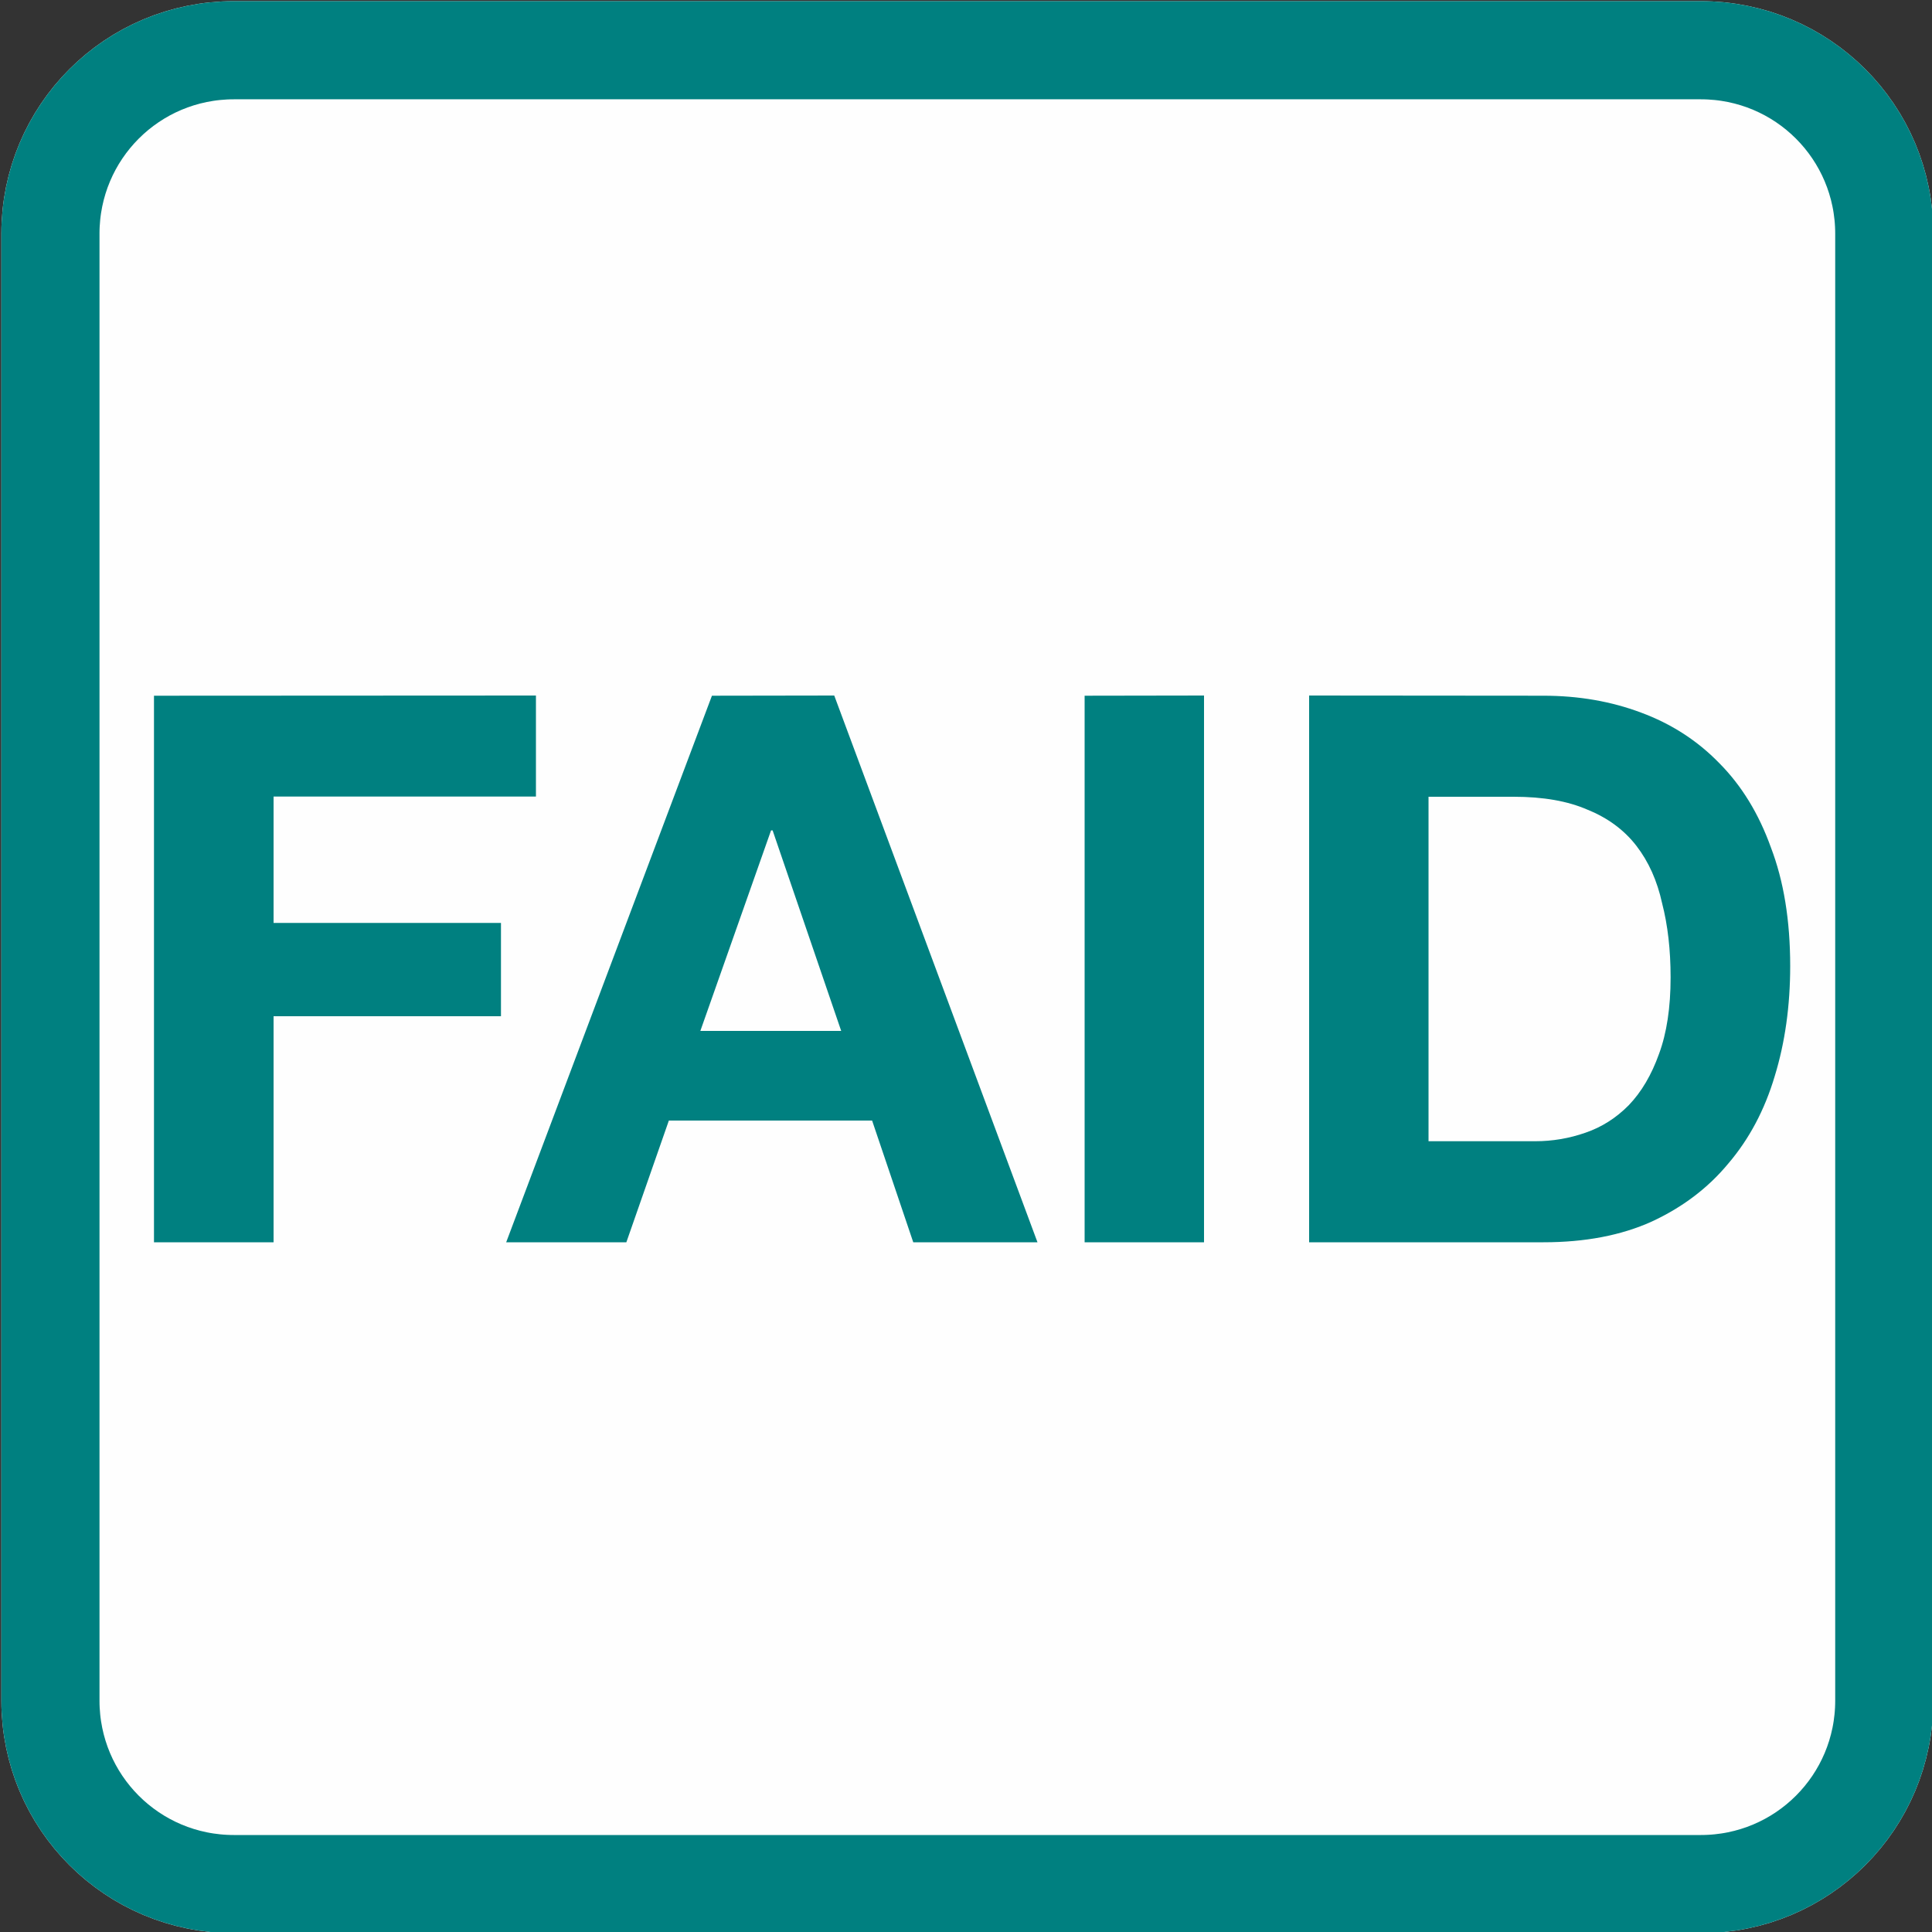
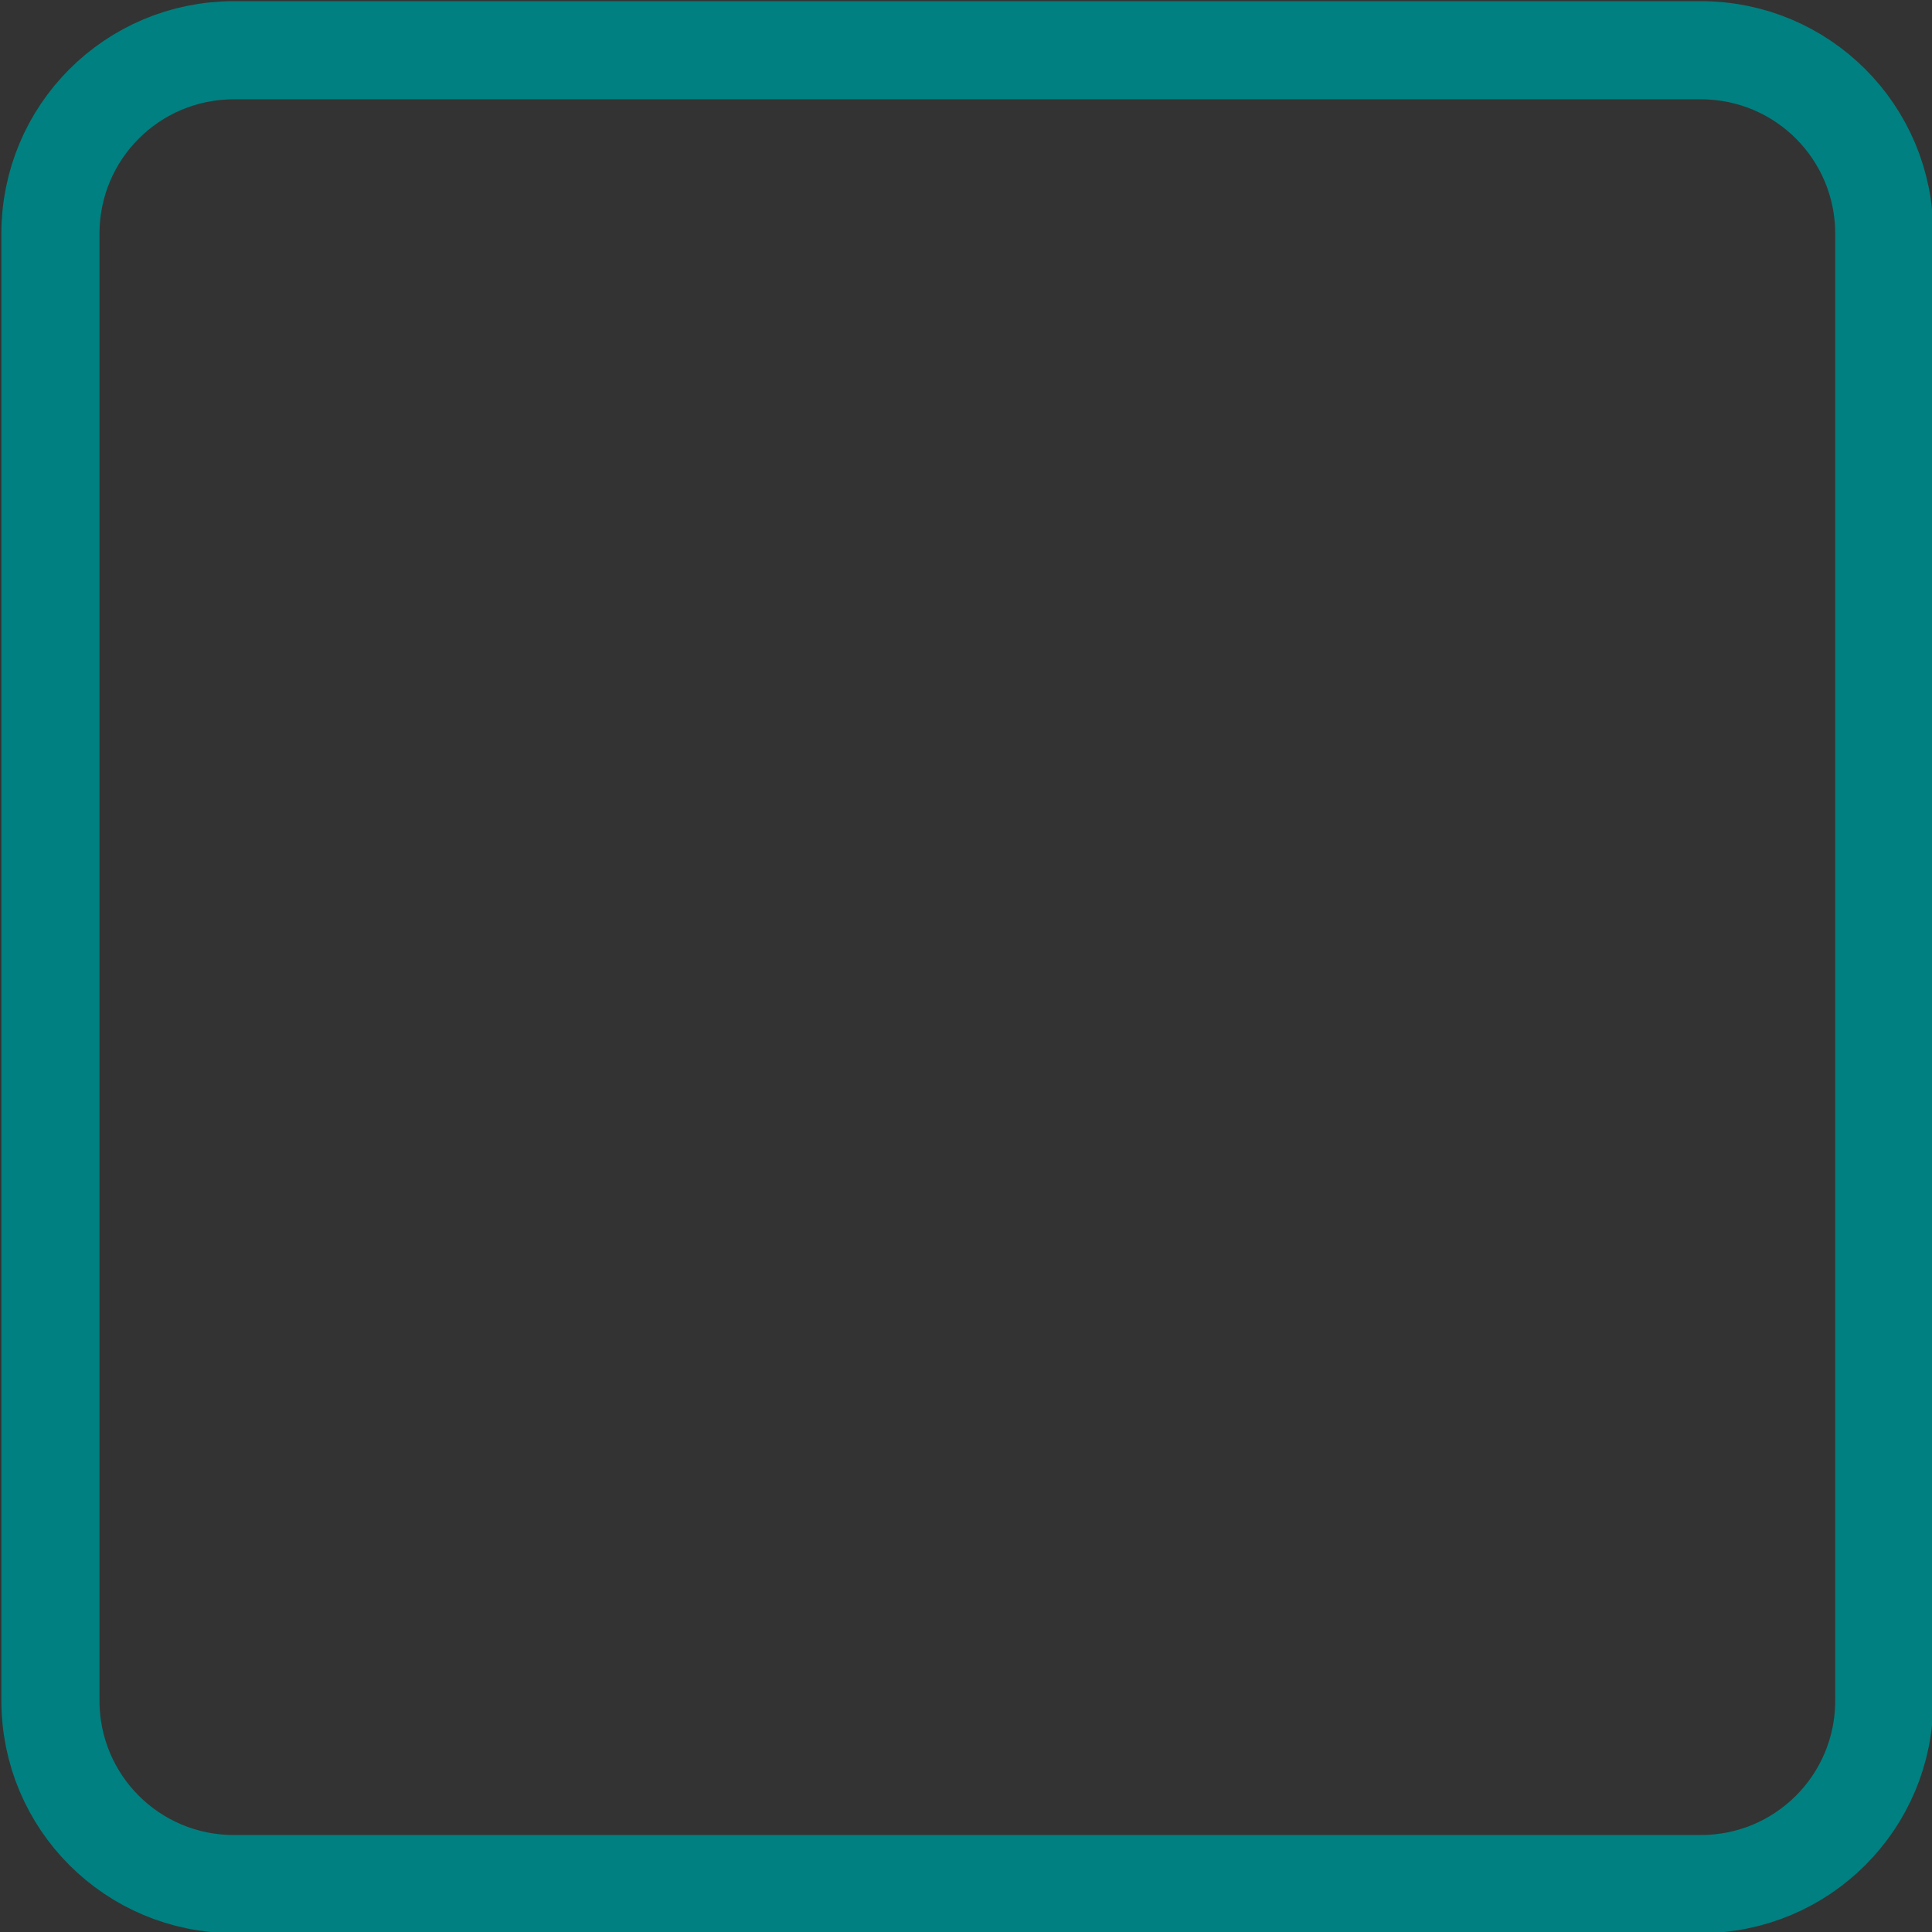
<svg xmlns="http://www.w3.org/2000/svg" height="1000" width="1000" xml:space="preserve">
  <rect width="100%" height="100%" fill="#333333" stroke="none" />
  <g style="display:inline">
-     <path style="display:inline;fill:#fefefe;fill-rule:evenodd;stroke:#fcfcfc;stroke-width:50.796;stroke-miterlimit:4.8" d="M121.1 26h759.2c52.6 0 95 42.4 95 95v759.2c0 52.6-42.4 95-95 95H121.1c-52.6 0-95-42.4-95-95V121c0-52.6 42.4-95 95-95z" />
-   </g>
+     </g>
  <g style="display:inline">
    <path style="display:inline;fill:none;fill-rule:evenodd;stroke:teal;stroke-width:50.796;stroke-miterlimit:4.8" d="M121.1 26h759.2c52.6 0 95 42.4 95 95v759.2c0 52.6-42.4 95-95 95H121.1c-52.6 0-95-42.4-95-95V121c0-52.6 42.4-95 95-95z" />
-     <path style="font-weight:700;font-size:395px;line-height:0;font-family:&quot;Helvetica Neue&quot;;-inkscape-font-specification:&quot;Helvetica Neue Bold&quot;;letter-spacing:0;word-spacing:0;display:inline;fill:teal;fill-rule:evenodd;stroke-width:9.403;stroke-linejoin:round" aria-label="FAID" d="M79.7 360.1V643h61.9V526h117.7v-48.3H141.6v-65.4h135.8V360zm282.8 173.5 36.6-103.8h.8l35.5 103.8zm6-173.5L262 643h62.2l22-63h105.2l21.3 63H537L431.8 360zm192.9 0V643h61.8V360zm178 230.6V412.4h44.1q22.9 0 38.2 6.7 15.8 6.4 25.3 18.7t13.3 29.7q4.4 17 4.4 38.4 0 23.4-6 39.6-5.8 16.3-15.7 26.6-9.8 9.9-22.4 14.2-12.6 4.4-26 4.4zM677.6 360v283h121.3q32.3 0 56-10.7 24-11.1 39.7-30.1 16.2-19 24-45.2 8-26.1 8-57 0-35.3-10-61.4-9.4-26.2-26.7-43.6-17-17.5-40.6-26.2-23.2-8.7-50.4-8.7z" />
  </g>
</svg>